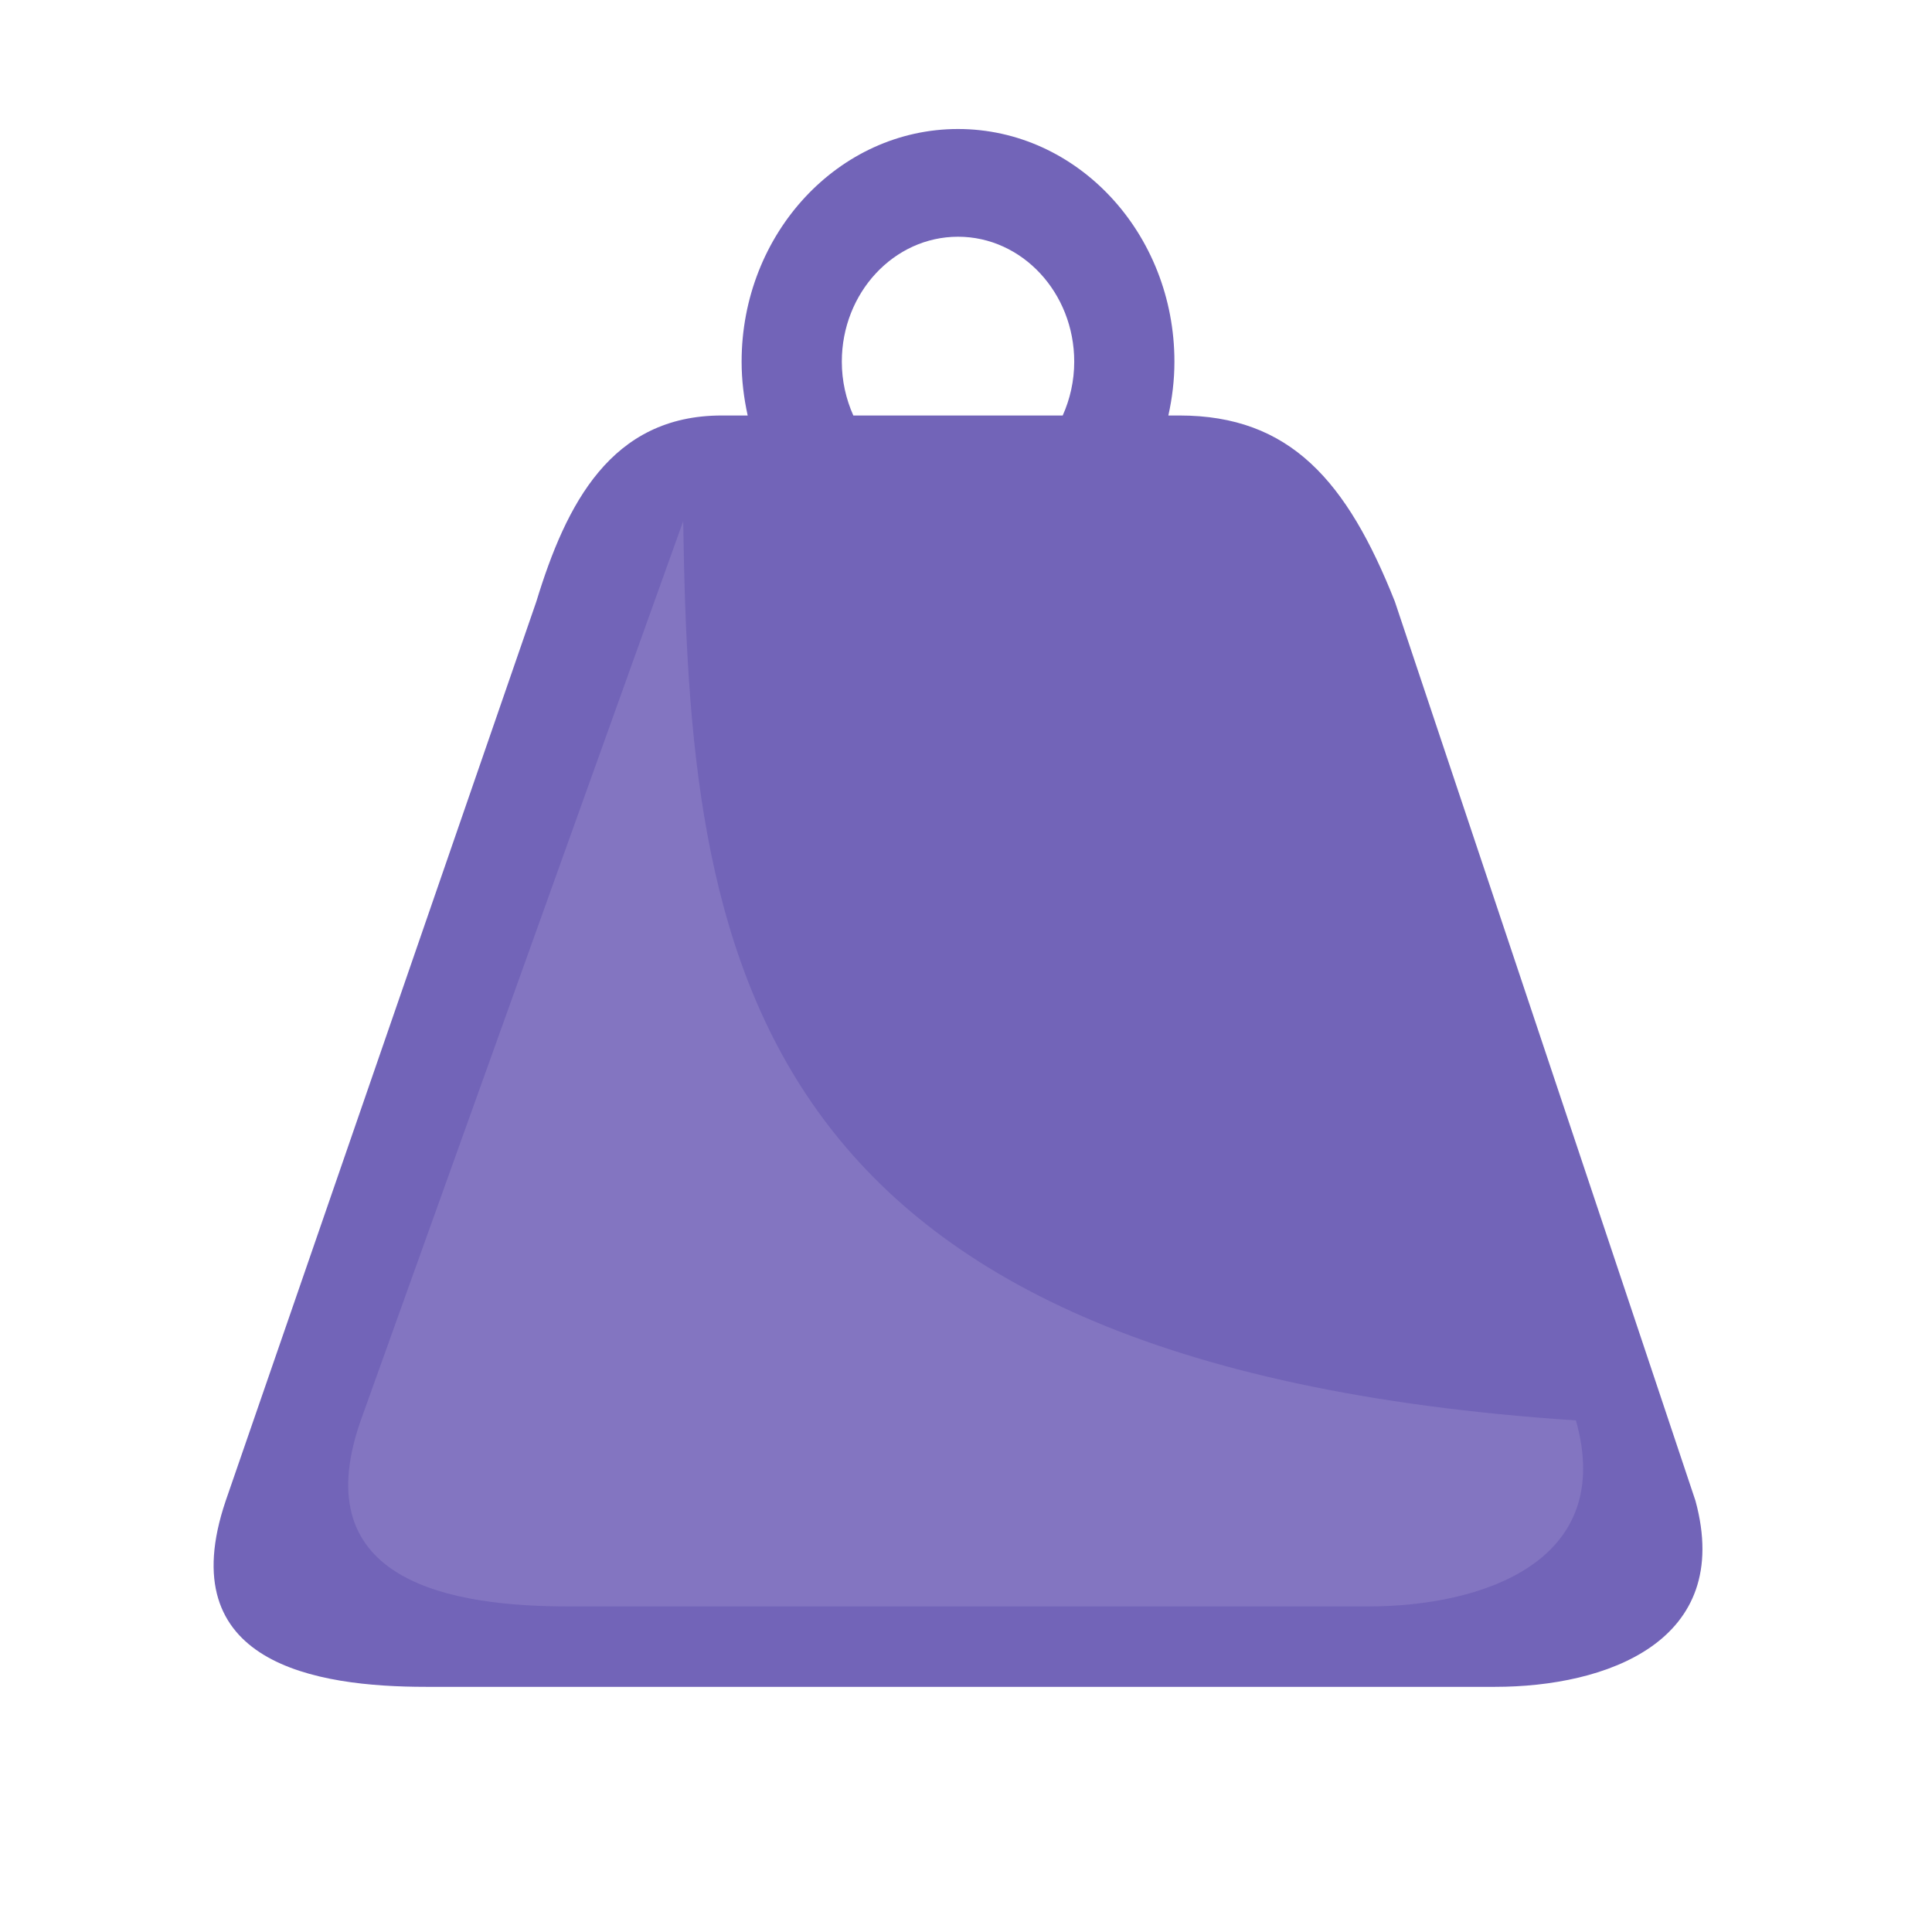
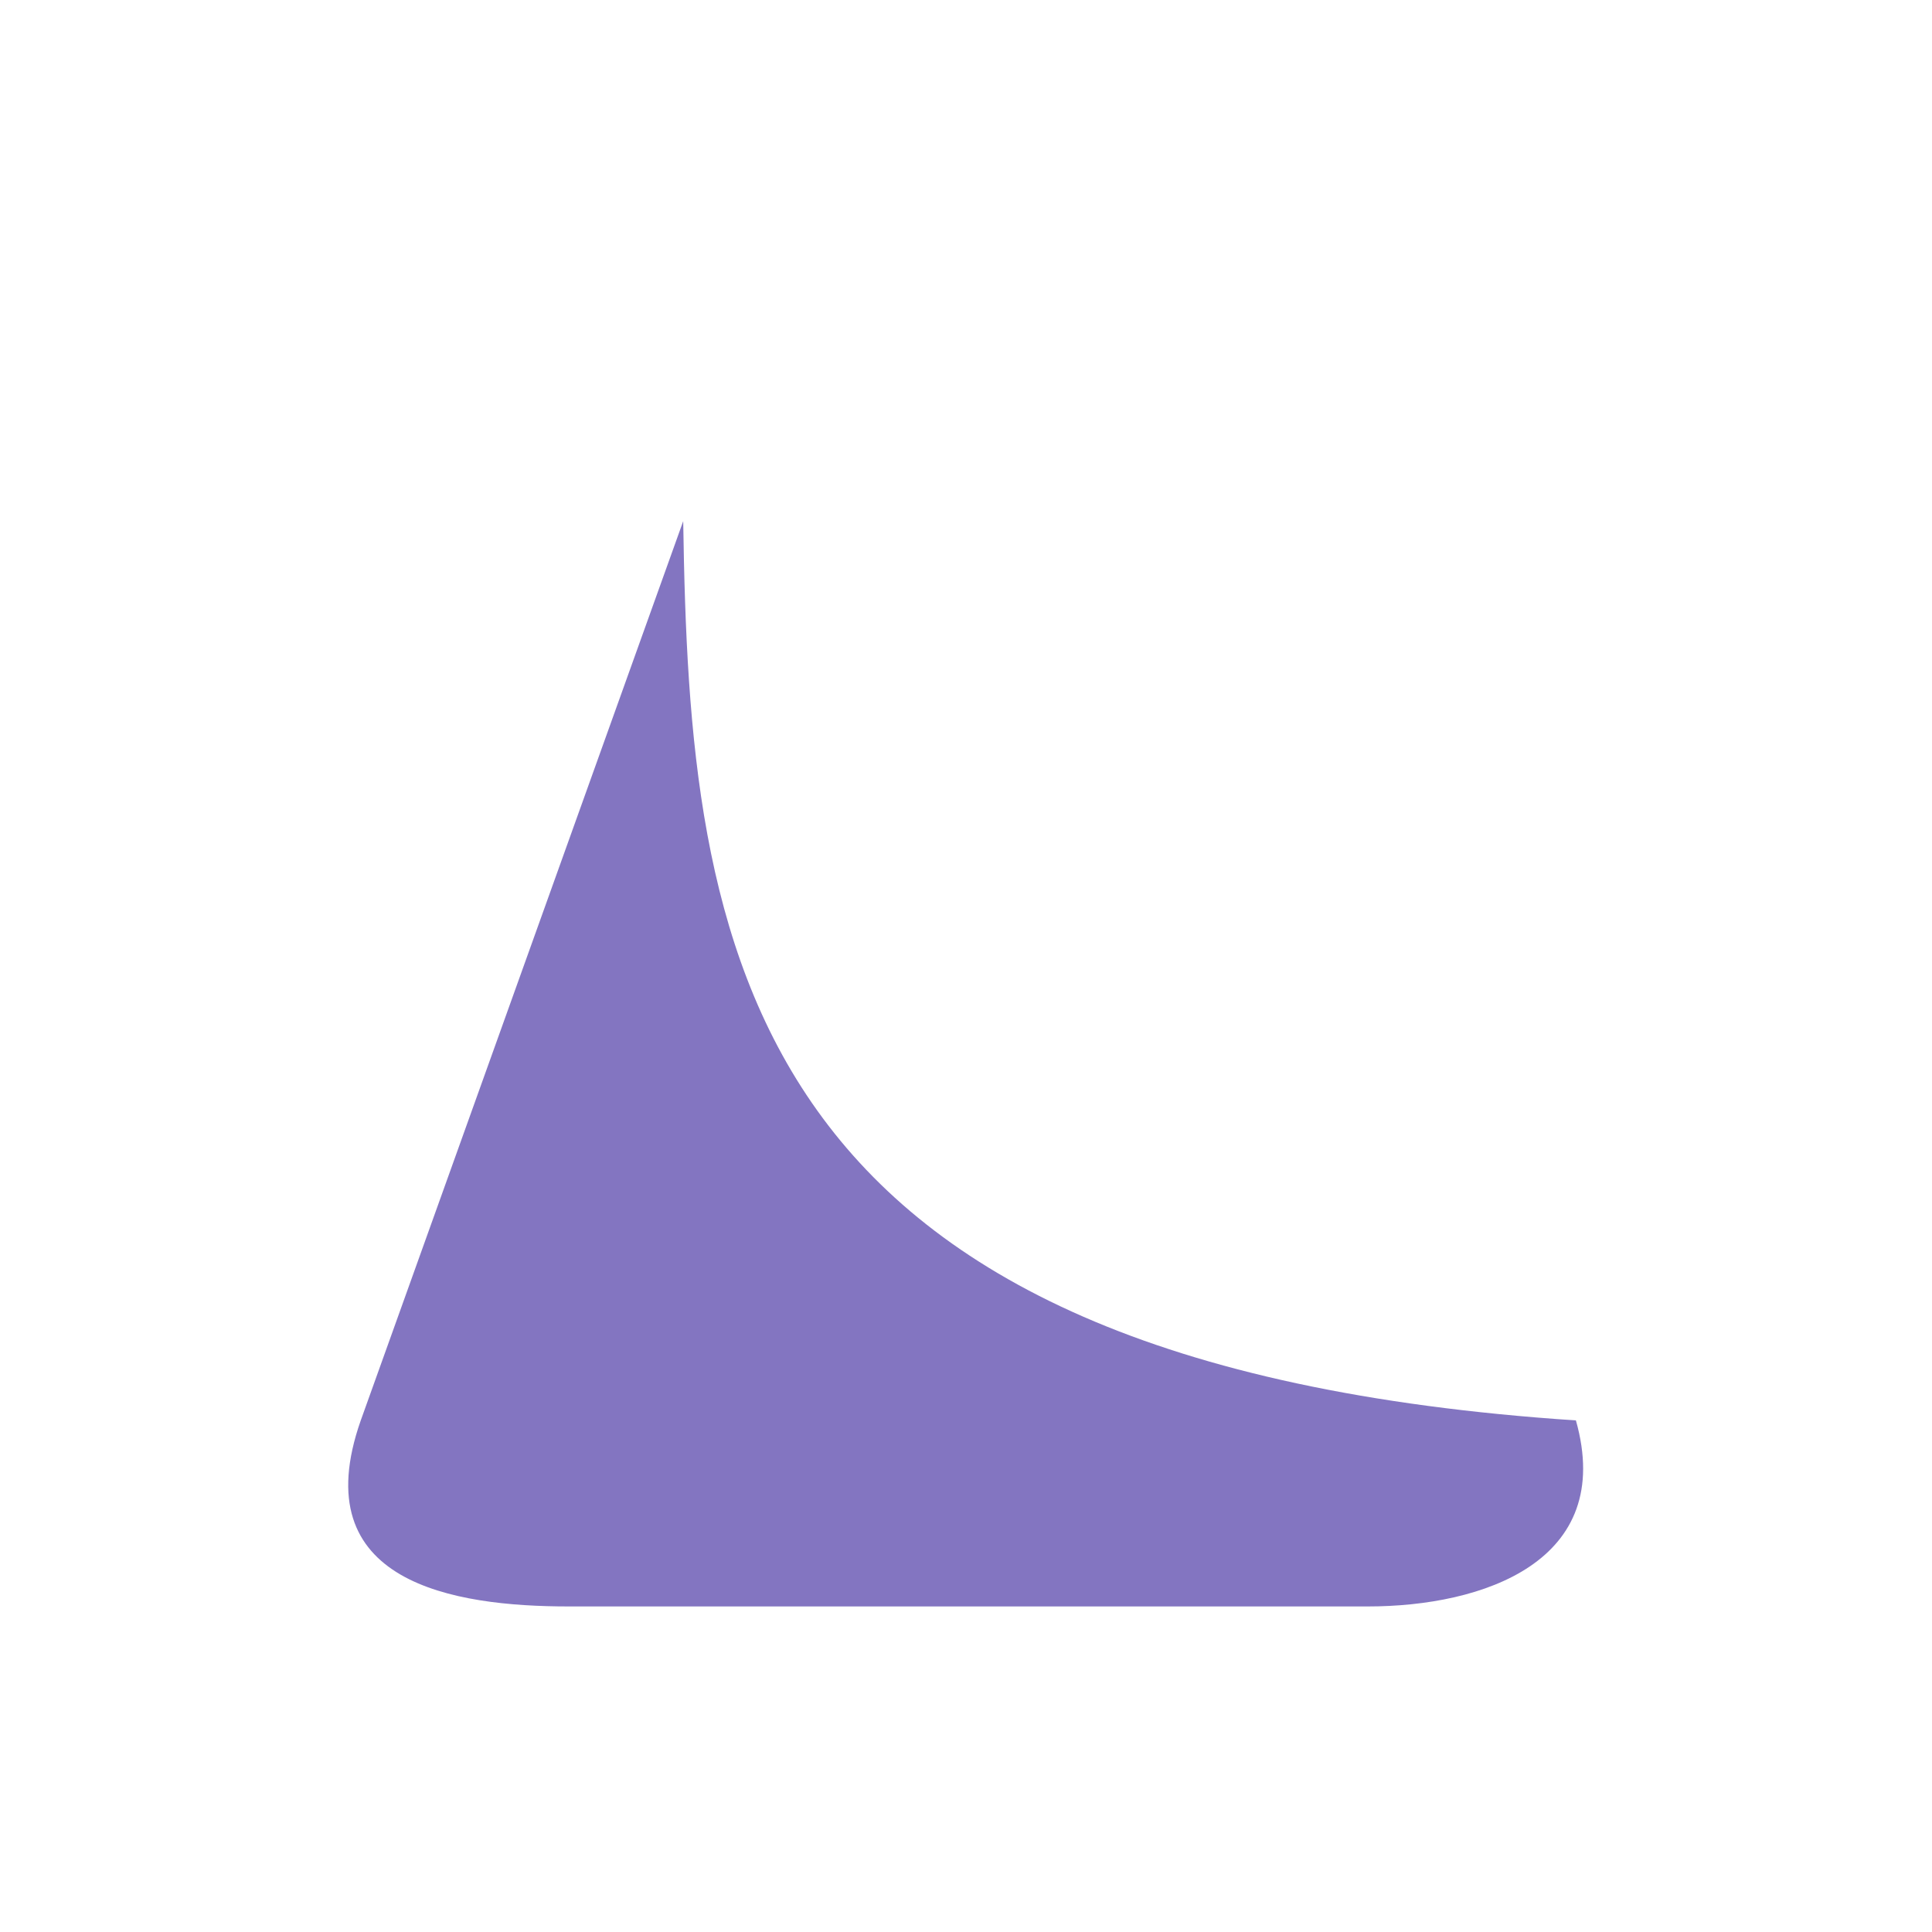
<svg xmlns="http://www.w3.org/2000/svg" width="512" height="512">
  <g>
    <title>background</title>
-     <rect fill="none" id="canvas_background" height="514" width="514" y="-1" x="-1" />
  </g>
  <g>
    <title>Layer 1</title>
    <g transform="matrix(2.599, 0, 0, -2.599, 0.33, 416.484)" id="g10">
      <g transform="translate(0, -2.84217e-14) scale(0.1)" id="g12">
-         <path fill="#7264b8" fill-rule="evenodd" id="path14" d="m1727.551,72.16l-306.54,916.945c-48.76,122.93 -106.83,189.71 -219.694,189.71l-11.258,0c3.922,17.66 6.187,35.99 6.187,54.89c0,130.82 -98.988,237.23 -220.66,237.23c-121.66,0 -220.656,-106.44 -220.656,-237.23c0,-18.92 2.297,-37.23 6.191,-54.89l-26.437,0c-112.871,0 -158.734,-90.3 -189.063,-189.71l-316.753,-916.945c-56.191,-165.895 91.484,-189.696 204.378,-189.696l1089.965,0c112.86,0 243.54,45.793 204.34,189.696zm-870.453,1161.545c0,70.24 53.148,127.39 118.492,127.39c65.356,0 118.492,-57.15 118.492,-127.39c0,-19.67 -4.296,-38.24 -11.746,-54.89l-213.492,0c-7.445,16.65 -11.746,35.22 -11.746,54.89" />
        <path fill="#8375c1" fill-rule="evenodd" id="path16" d="m1605.631,154.132c-855.65,56.649 -903.713,480.156 -910.26,916.953l-328.781,-916.953c-58.328,-165.883 94.957,-189.691 212.137,-189.691l814.784,0c117.16,0 252.8,45.793 212.12,189.691" />
      </g>
    </g>
  </g>
</svg>